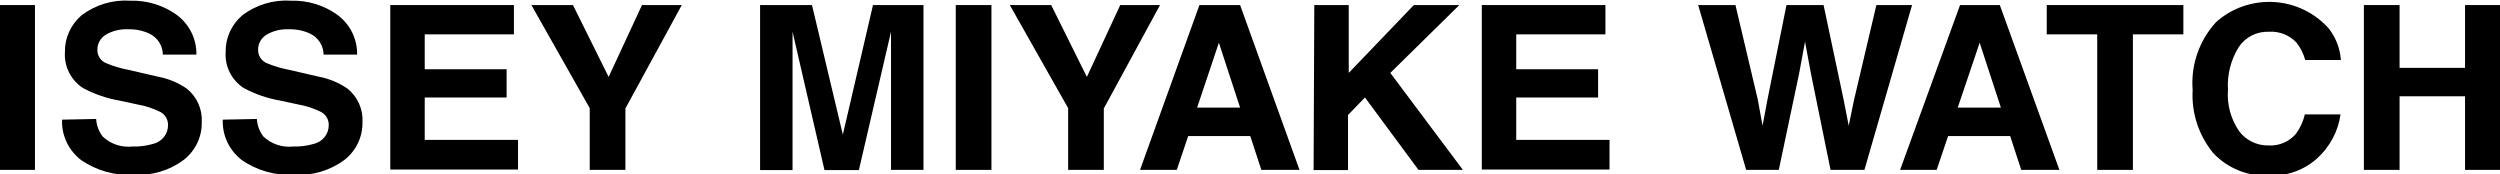
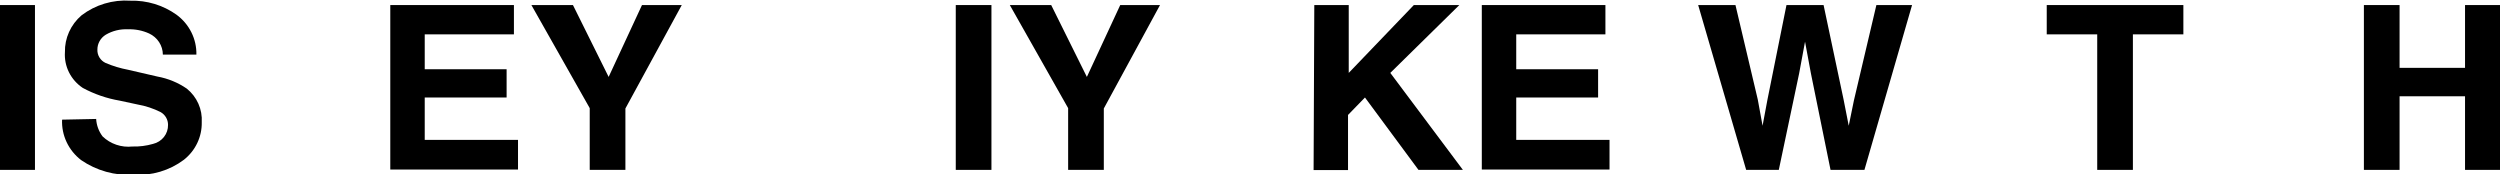
<svg xmlns="http://www.w3.org/2000/svg" width="215" height="15" viewBox="0 0 215 15" fill="none">
  <g clip-path="url(#clip0_580_38350)">
    <path d="M3.007 14.61H-0.061V0.435H3.007V14.61Z" fill="black" />
    <path d="M8.269 10.23C8.3 10.772 8.492 11.293 8.821 11.73C9.155 12.052 9.559 12.297 10.002 12.447C10.445 12.598 10.917 12.65 11.383 12.6C11.985 12.618 12.585 12.542 13.162 12.375C13.535 12.287 13.866 12.076 14.101 11.779C14.335 11.482 14.458 11.115 14.451 10.74C14.453 10.52 14.396 10.303 14.286 10.111C14.176 9.918 14.016 9.758 13.822 9.645C13.195 9.328 12.523 9.106 11.828 8.985L10.294 8.655C9.18 8.465 8.107 8.095 7.118 7.56C6.611 7.222 6.203 6.761 5.934 6.222C5.665 5.682 5.544 5.084 5.584 4.485C5.571 3.888 5.692 3.295 5.939 2.748C6.185 2.201 6.551 1.714 7.011 1.32C8.205 0.407 9.702 -0.042 11.214 0.06C12.633 0.022 14.024 0.444 15.172 1.26C15.717 1.658 16.157 2.177 16.456 2.775C16.755 3.372 16.904 4.03 16.89 4.695H14.006C14.004 4.315 13.891 3.943 13.682 3.622C13.473 3.301 13.176 3.044 12.825 2.88C12.259 2.622 11.639 2.499 11.015 2.52C10.342 2.485 9.675 2.647 9.097 2.985C8.874 3.122 8.69 3.312 8.564 3.538C8.438 3.764 8.373 4.018 8.376 4.275C8.367 4.512 8.43 4.746 8.555 4.948C8.68 5.151 8.863 5.313 9.082 5.415C9.702 5.679 10.35 5.875 11.015 6L13.546 6.585C14.45 6.75 15.308 7.103 16.062 7.62C16.495 7.969 16.837 8.413 17.061 8.916C17.285 9.42 17.384 9.967 17.35 10.515C17.363 11.131 17.231 11.742 16.965 12.301C16.699 12.86 16.306 13.352 15.816 13.74C14.581 14.666 13.044 15.124 11.49 15.03C9.885 15.119 8.295 14.675 6.98 13.77C6.444 13.359 6.015 12.829 5.73 12.224C5.444 11.619 5.31 10.956 5.339 10.29L8.269 10.23Z" fill="black" />
-     <path d="M22.09 10.23C22.122 10.772 22.313 11.293 22.643 11.73C22.977 12.052 23.38 12.297 23.823 12.447C24.267 12.598 24.738 12.65 25.205 12.6C25.806 12.618 26.407 12.542 26.984 12.375C27.357 12.287 27.688 12.076 27.922 11.779C28.157 11.482 28.28 11.115 28.273 10.74C28.275 10.52 28.218 10.303 28.108 10.111C27.997 9.918 27.837 9.758 27.644 9.645C27.017 9.328 26.345 9.106 25.65 8.985L24.116 8.655C23.002 8.465 21.929 8.095 20.94 7.56C20.433 7.222 20.025 6.761 19.756 6.222C19.487 5.682 19.366 5.084 19.406 4.485C19.393 3.888 19.514 3.295 19.761 2.748C20.007 2.201 20.373 1.714 20.833 1.32C22.026 0.407 23.524 -0.042 25.036 0.06C26.455 0.022 27.846 0.444 28.994 1.26C29.539 1.658 29.979 2.177 30.278 2.775C30.576 3.372 30.725 4.03 30.712 4.695H27.828C27.825 4.315 27.713 3.943 27.504 3.622C27.295 3.301 26.998 3.044 26.647 2.88C26.081 2.622 25.46 2.499 24.837 2.52C24.164 2.485 23.496 2.647 22.919 2.985C22.696 3.122 22.512 3.312 22.386 3.538C22.259 3.764 22.195 4.018 22.198 4.275C22.189 4.512 22.251 4.746 22.377 4.948C22.502 5.151 22.685 5.313 22.904 5.415C23.524 5.679 24.172 5.875 24.837 6L27.368 6.585C28.272 6.75 29.13 7.103 29.884 7.62C30.317 7.969 30.659 8.413 30.883 8.916C31.107 9.42 31.206 9.967 31.172 10.515C31.184 11.131 31.052 11.742 30.787 12.301C30.521 12.86 30.128 13.352 29.638 13.74C28.402 14.665 26.866 15.123 25.312 15.03C23.706 15.122 22.116 14.677 20.802 13.77C20.266 13.359 19.837 12.829 19.552 12.224C19.266 11.619 19.132 10.956 19.16 10.29L22.09 10.23Z" fill="black" />
    <path d="M44.197 2.955H36.526V5.955H43.568V8.385H36.526V12.03H44.549V14.58H33.565V0.435H44.197V2.955Z" fill="black" />
    <path d="M55.211 0.435H58.632L53.785 9.33V14.61H50.716V9.3L45.7 0.435H49.274L52.343 6.615L55.211 0.435Z" fill="black" />
-     <path d="M75.077 0.435H79.419V14.61H76.627V3.885C76.627 3.39 76.627 3 76.627 2.73L73.865 14.625H70.905L68.159 2.73C68.159 3 68.159 3.39 68.159 3.885V14.625H65.367V0.435H69.831L72.485 11.58L75.077 0.435Z" fill="black" />
    <path d="M85.264 14.61H82.196V0.435H85.264V14.61Z" fill="black" />
    <path d="M96.34 0.435H99.761L94.928 9.33V14.61H91.86V9.3L86.844 0.435H90.403L93.471 6.615L96.34 0.435Z" fill="black" />
-     <path d="M103.151 0.435H106.649L111.757 14.61H108.474L107.523 11.7H102.184L101.203 14.61H98.043L103.151 0.435ZM102.952 9.255H106.649L104.823 3.675L102.952 9.255Z" fill="black" />
    <path d="M113.03 0.435H115.991V6.27L121.59 0.435H125.502L119.566 6.27L125.809 14.61H121.989L117.387 8.385L115.93 9.885V14.625H112.969L113.03 0.435Z" fill="black" />
    <path d="M138.066 2.955H130.396V5.955H137.437V8.385H130.396V12.03H138.419V14.58H127.435V0.435H138.066V2.955Z" fill="black" />
    <path d="M149.25 0.435L151.167 8.55L151.581 10.815L151.996 8.595L153.637 0.435H156.828L158.546 8.55L158.991 10.815L159.436 8.64L161.369 0.435H164.437L160.341 14.61H157.426L155.739 6.315L155.233 3.585L154.726 6.315L152.977 14.61H150.17L146.043 0.435H149.25Z" fill="black" />
-     <path d="M168.564 0.435H171.985L177.108 14.61H173.826L172.874 11.7H167.536L166.554 14.61H163.409L168.564 0.435ZM168.364 9.255H172.077L170.251 3.675L168.364 9.255Z" fill="black" />
    <path d="M187.77 0.435V2.955H183.429V14.61H180.361V2.955H176.019V0.435H187.77Z" fill="black" />
-     <path d="M190.578 1.905C191.249 1.302 192.038 0.838 192.898 0.541C193.757 0.244 194.669 0.119 195.579 0.175C196.489 0.231 197.378 0.467 198.192 0.867C199.007 1.267 199.73 1.824 200.319 2.505C200.902 3.28 201.248 4.2 201.316 5.16H198.248C198.103 4.616 197.847 4.106 197.496 3.66C197.194 3.34 196.822 3.09 196.408 2.929C195.994 2.768 195.548 2.7 195.103 2.73C194.597 2.714 194.096 2.826 193.647 3.054C193.199 3.283 192.818 3.621 192.541 4.035C191.85 5.142 191.523 6.43 191.605 7.725C191.506 8.994 191.852 10.259 192.587 11.31C192.878 11.689 193.256 11.995 193.69 12.204C194.125 12.412 194.604 12.517 195.088 12.51C195.538 12.536 195.989 12.457 196.402 12.28C196.816 12.102 197.18 11.832 197.466 11.49C197.822 10.992 198.077 10.432 198.217 9.84H201.285C201.083 11.282 200.379 12.611 199.291 13.605C198.181 14.613 196.709 15.152 195.195 15.105C194.287 15.152 193.38 15.002 192.539 14.665C191.698 14.328 190.944 13.812 190.332 13.155C189.08 11.625 188.452 9.696 188.568 7.74C188.483 6.685 188.617 5.624 188.963 4.622C189.308 3.619 189.857 2.695 190.578 1.905Z" fill="black" />
    <path d="M203.295 14.61V0.435H206.363V5.835H211.993V0.435H215.061V14.61H211.993V8.28H206.363V14.61H203.295Z" fill="black" />
  </g>
  <defs>
    <clipPath id="clip0_580_38350">
      <rect width="215" height="15" fill="white" />
    </clipPath>
  </defs>
</svg>